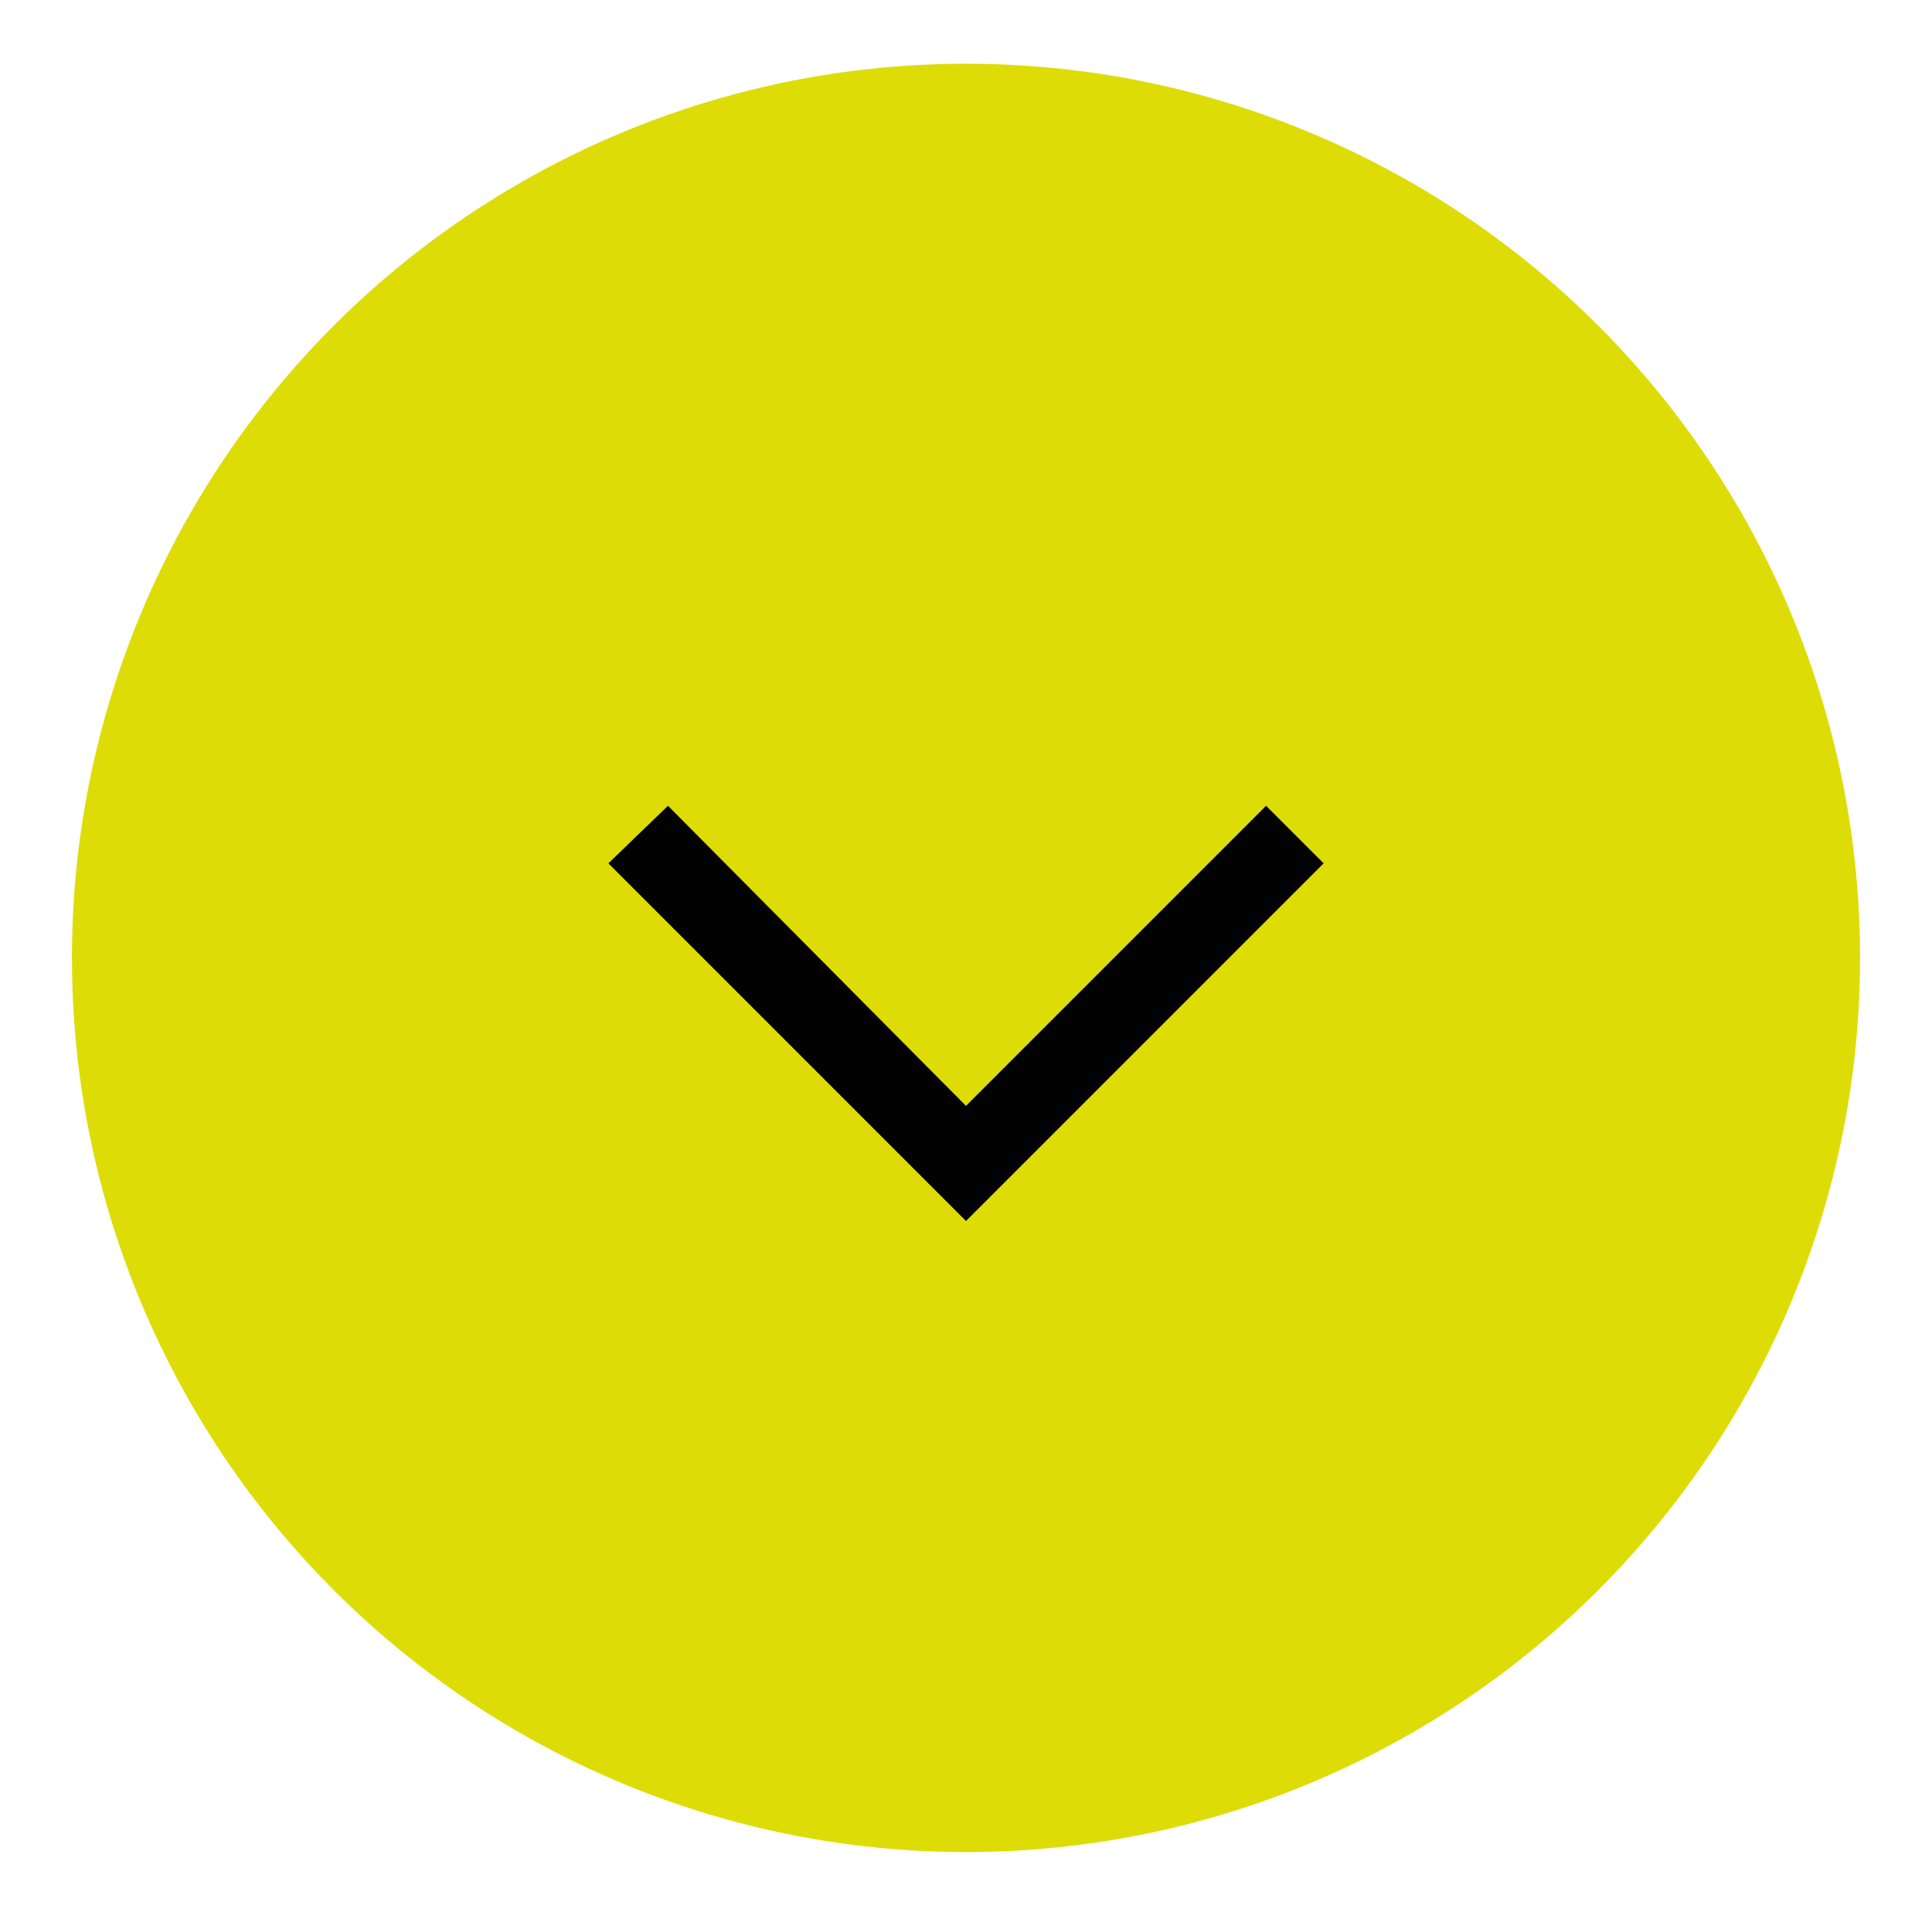
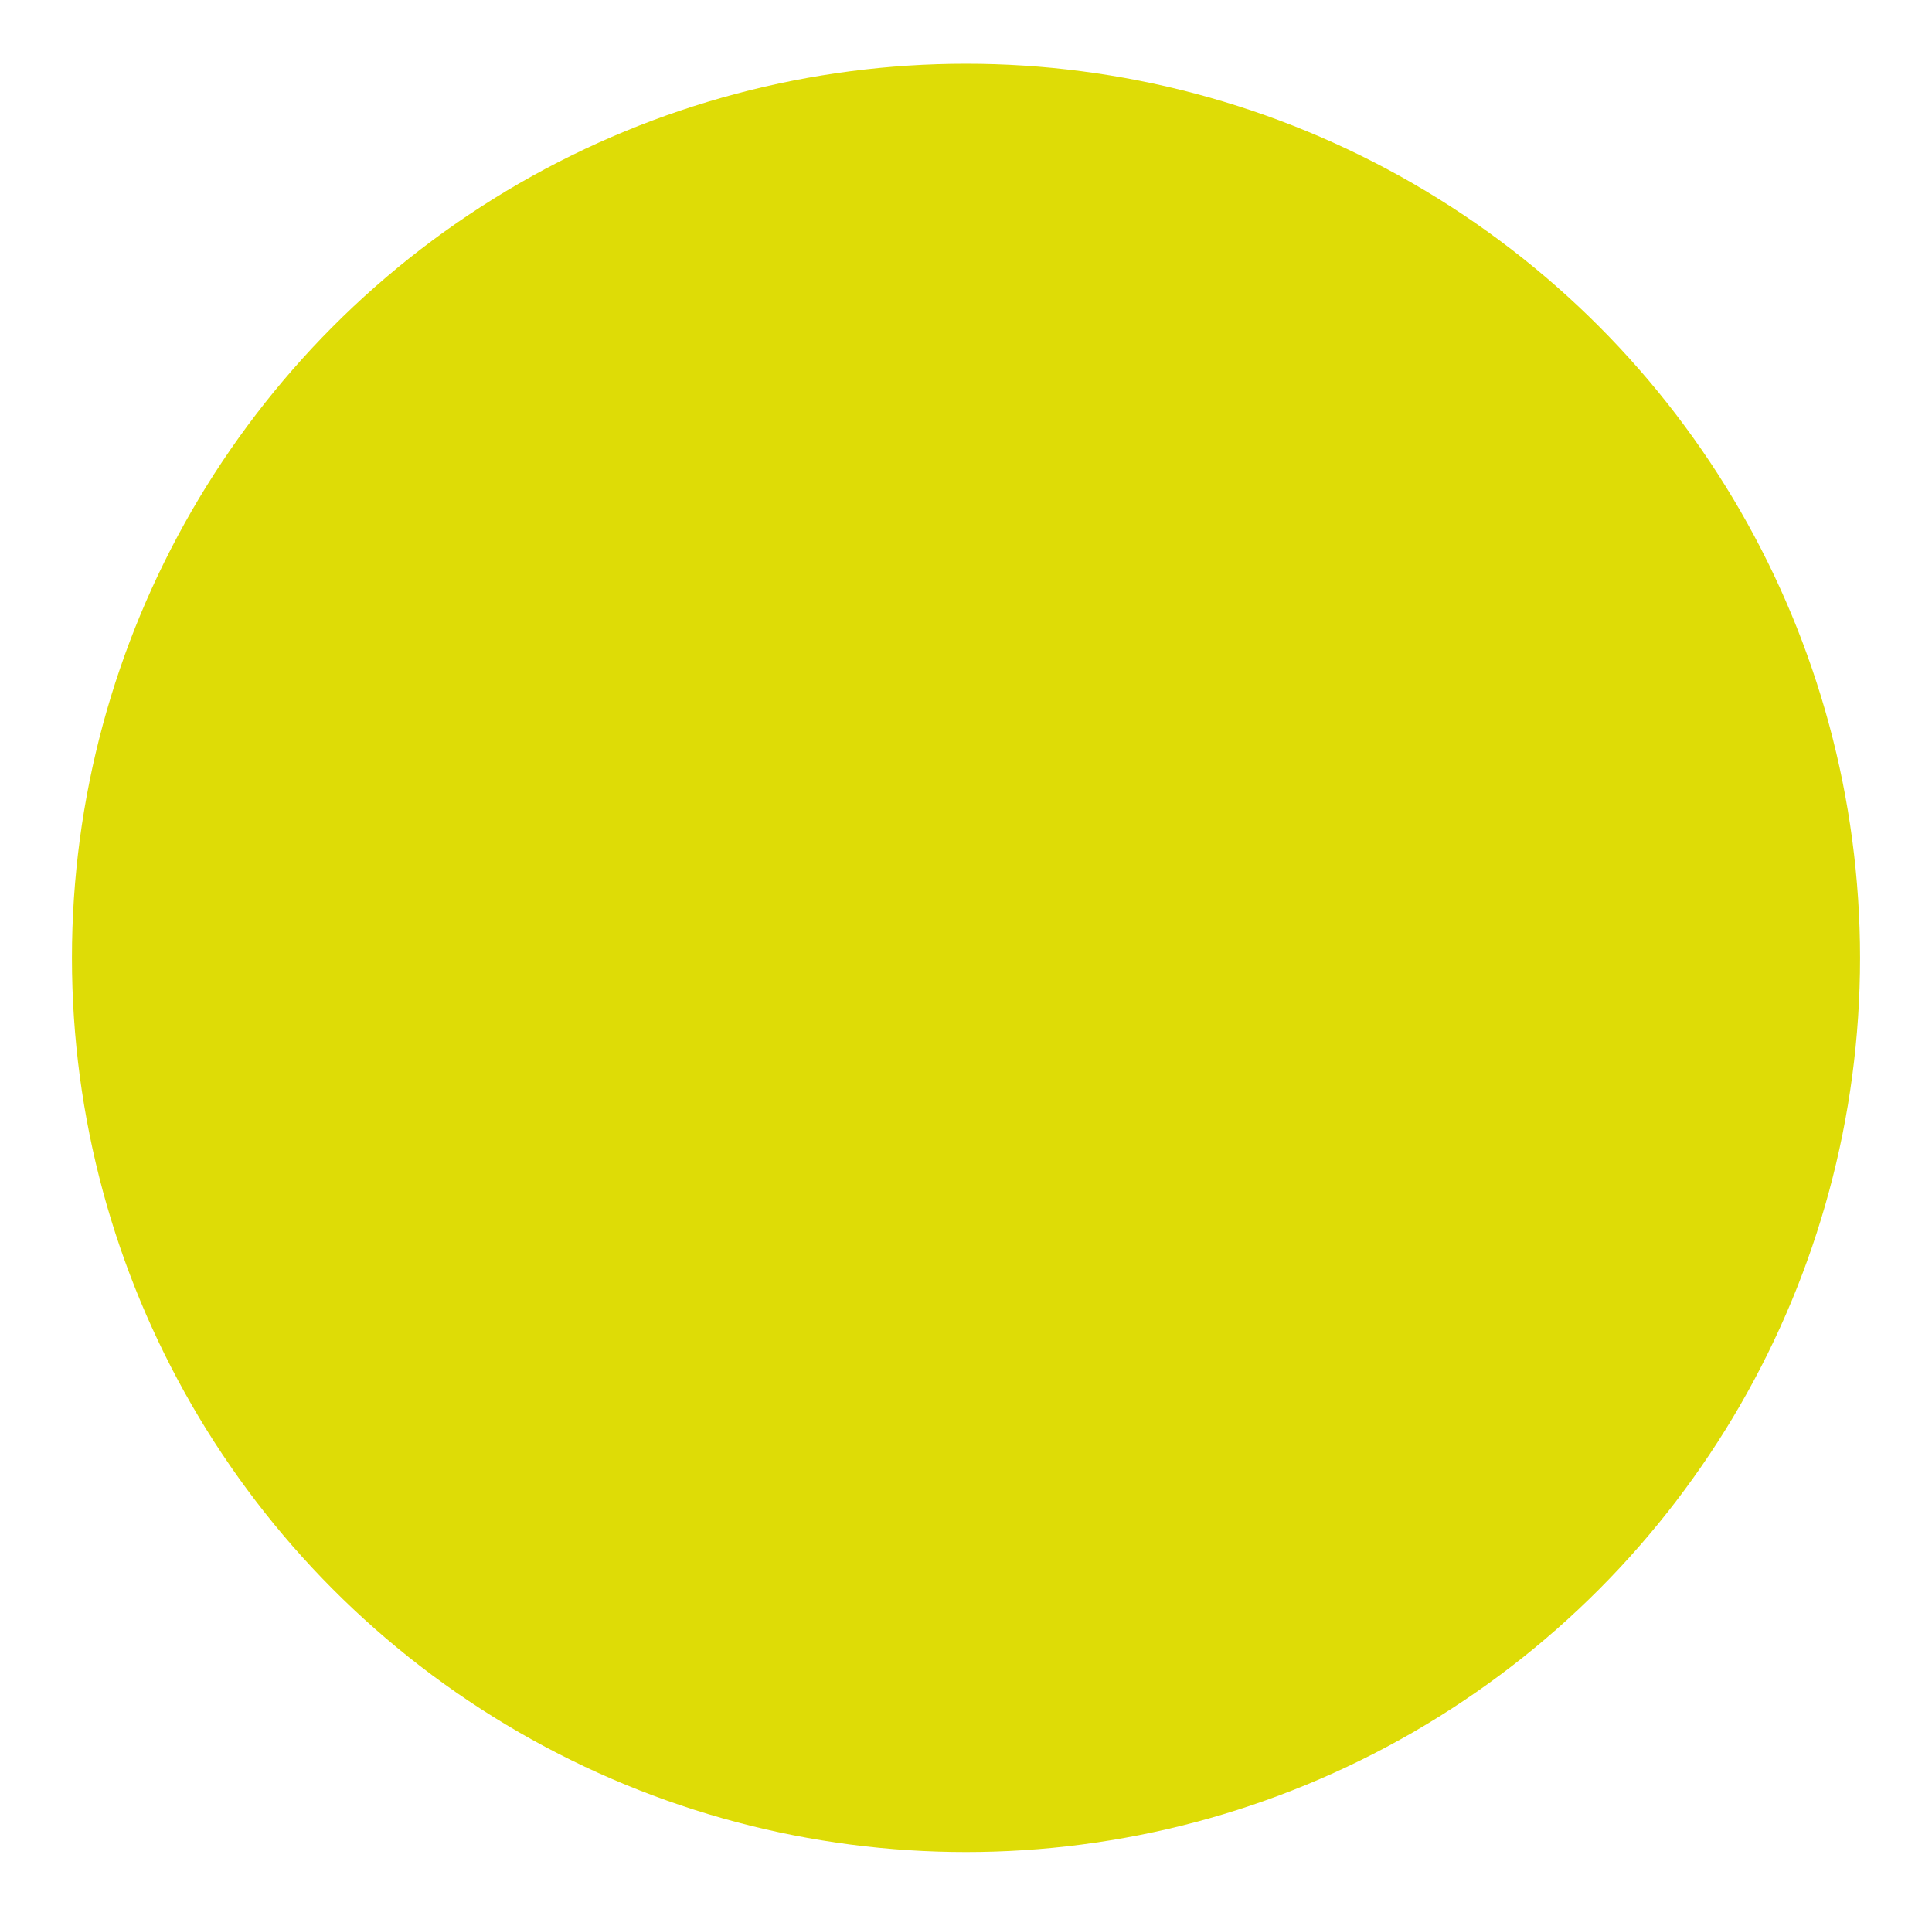
<svg xmlns="http://www.w3.org/2000/svg" version="1.1" id="Livello_1" x="0px" y="0px" viewBox="0 0 94 93.2" style="enable-background:new 0 0 94 93.2;" xml:space="preserve">
  <style type="text/css">
	.st0{fill:#DEDC06;}
	.st1{fill:#020203;}
</style>
  <g>
    <circle class="st0" cx="47" cy="46.6" r="43.5" />
-     <polygon class="st1" points="47,59.4 29.6,42 32.5,39.2 47,53.8 61.6,39.2 64.4,42  " />
  </g>
</svg>